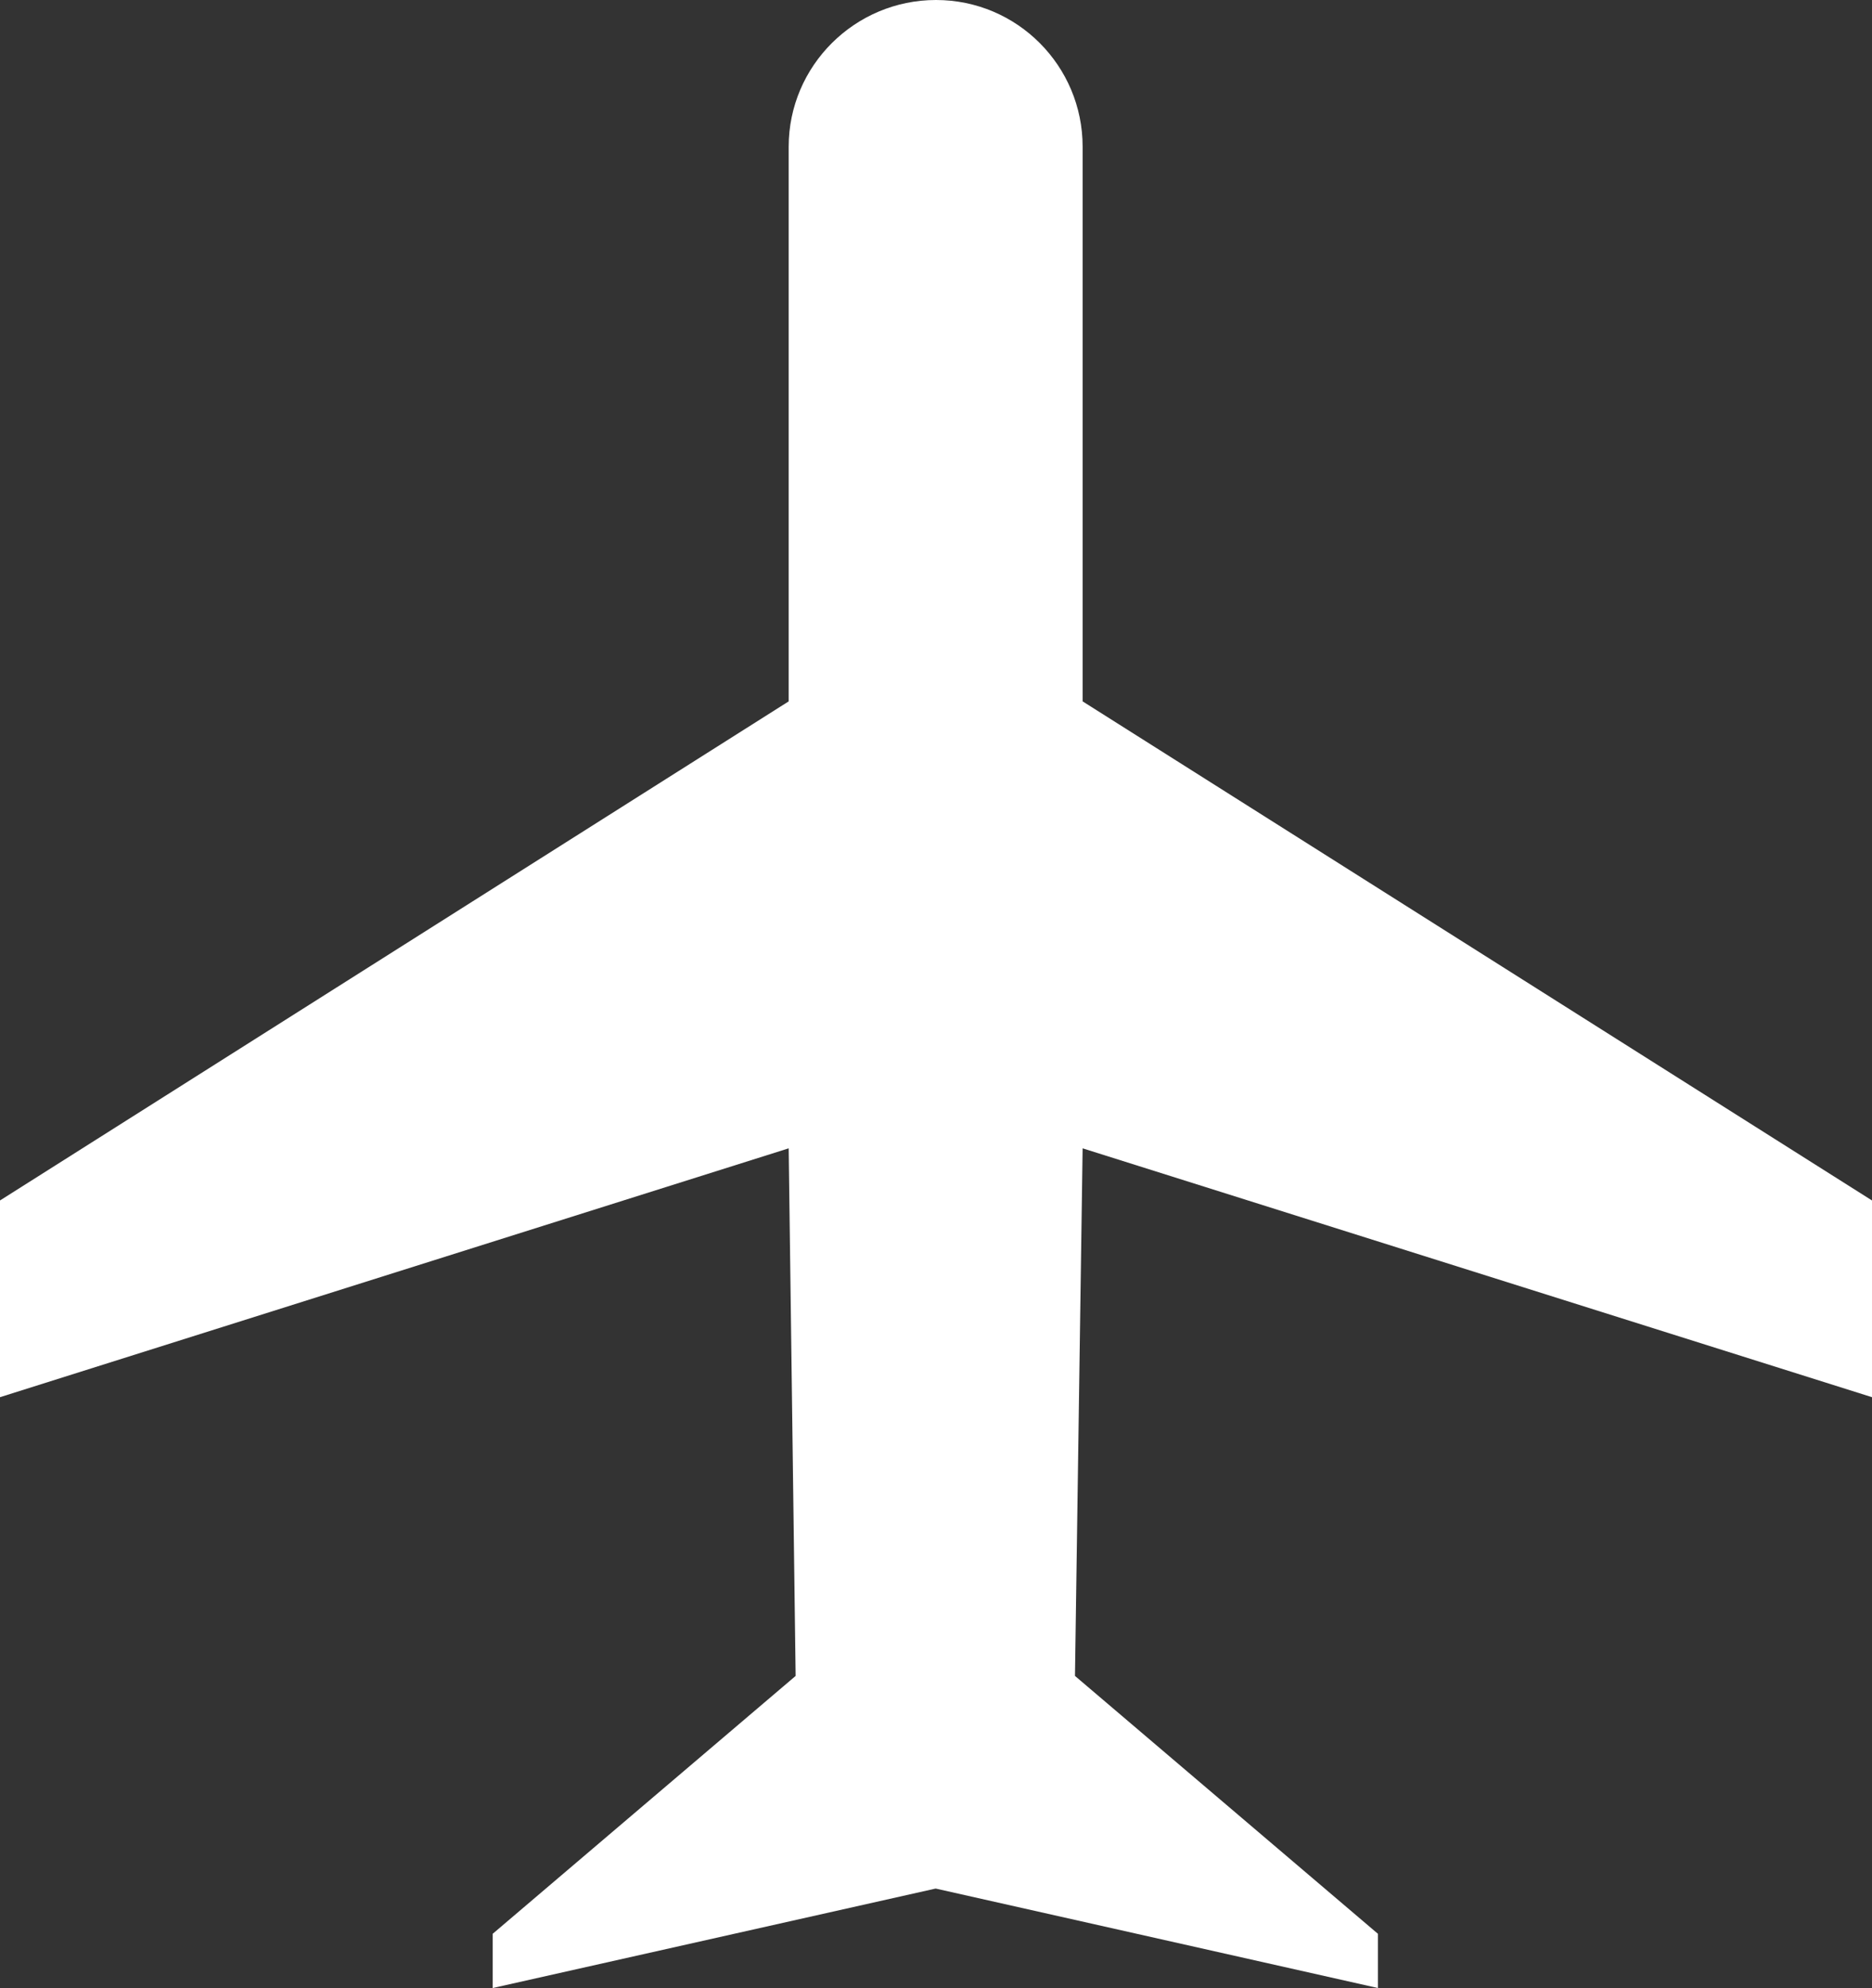
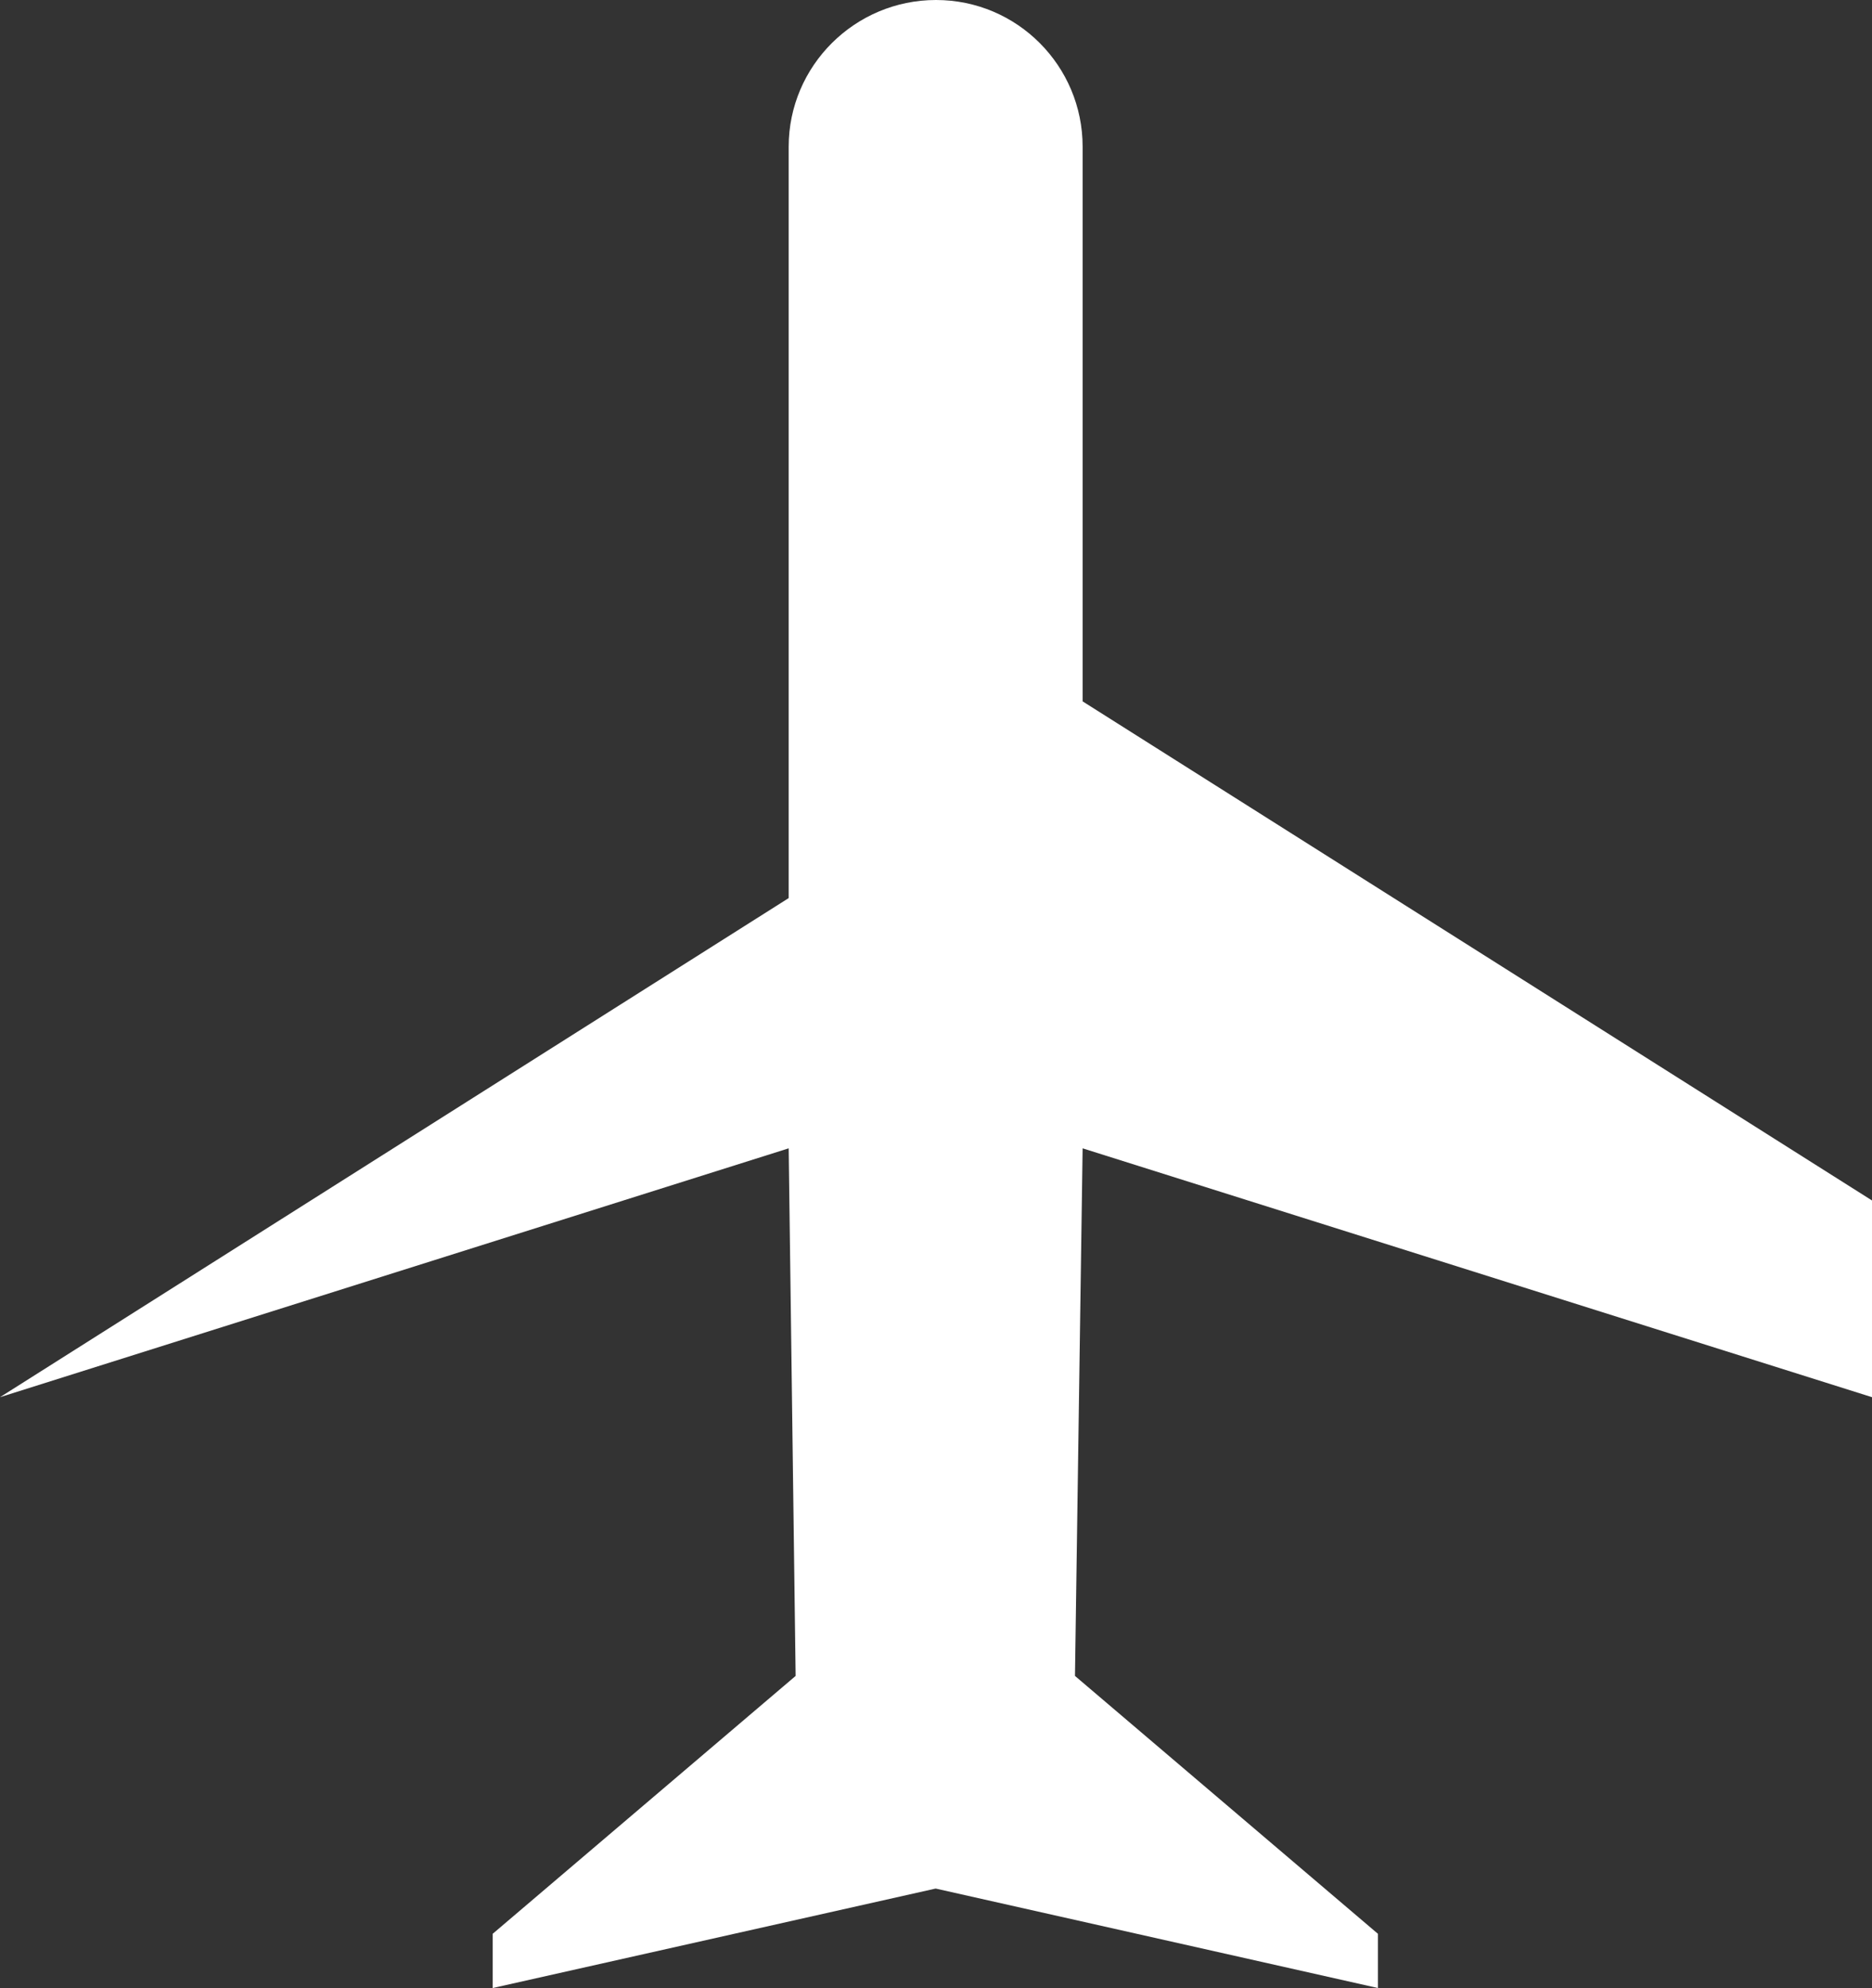
<svg xmlns="http://www.w3.org/2000/svg" id="Layer_2" data-name="Layer 2" viewBox="0 0 26.94 28.6">
  <rect x="0" y="0" width="26.94" height="28.6" fill="#333333" stroke="none" />
  <defs>
    <style>
      .cls-1 {
        fill: #fff;
        stroke-width: 0px;
      }
    </style>
  </defs>
  <g id="Layer_5" data-name="Layer 5">
-     <path class="cls-1" d="M15.47,24.11h0l4.36,3.71v.78l-6.36-1.43h-.01l-6.37,1.43v-.78l4.36-3.71h0l-.1-7.59L0,20.1v-2.83l11.35-7.18V2.11c0-1.16.95-2.11,2.12-2.11s2.11.95,2.11,2.11v7.98l11.36,7.18v2.83l-11.36-3.58-.11,7.59Z" />
+     <path class="cls-1" d="M15.47,24.11h0l4.36,3.71v.78l-6.36-1.43h-.01l-6.37,1.43v-.78l4.36-3.71h0l-.1-7.59L0,20.1l11.35-7.18V2.11c0-1.16.95-2.11,2.12-2.11s2.11.95,2.11,2.11v7.98l11.36,7.18v2.83l-11.36-3.58-.11,7.59Z" />
  </g>
</svg>